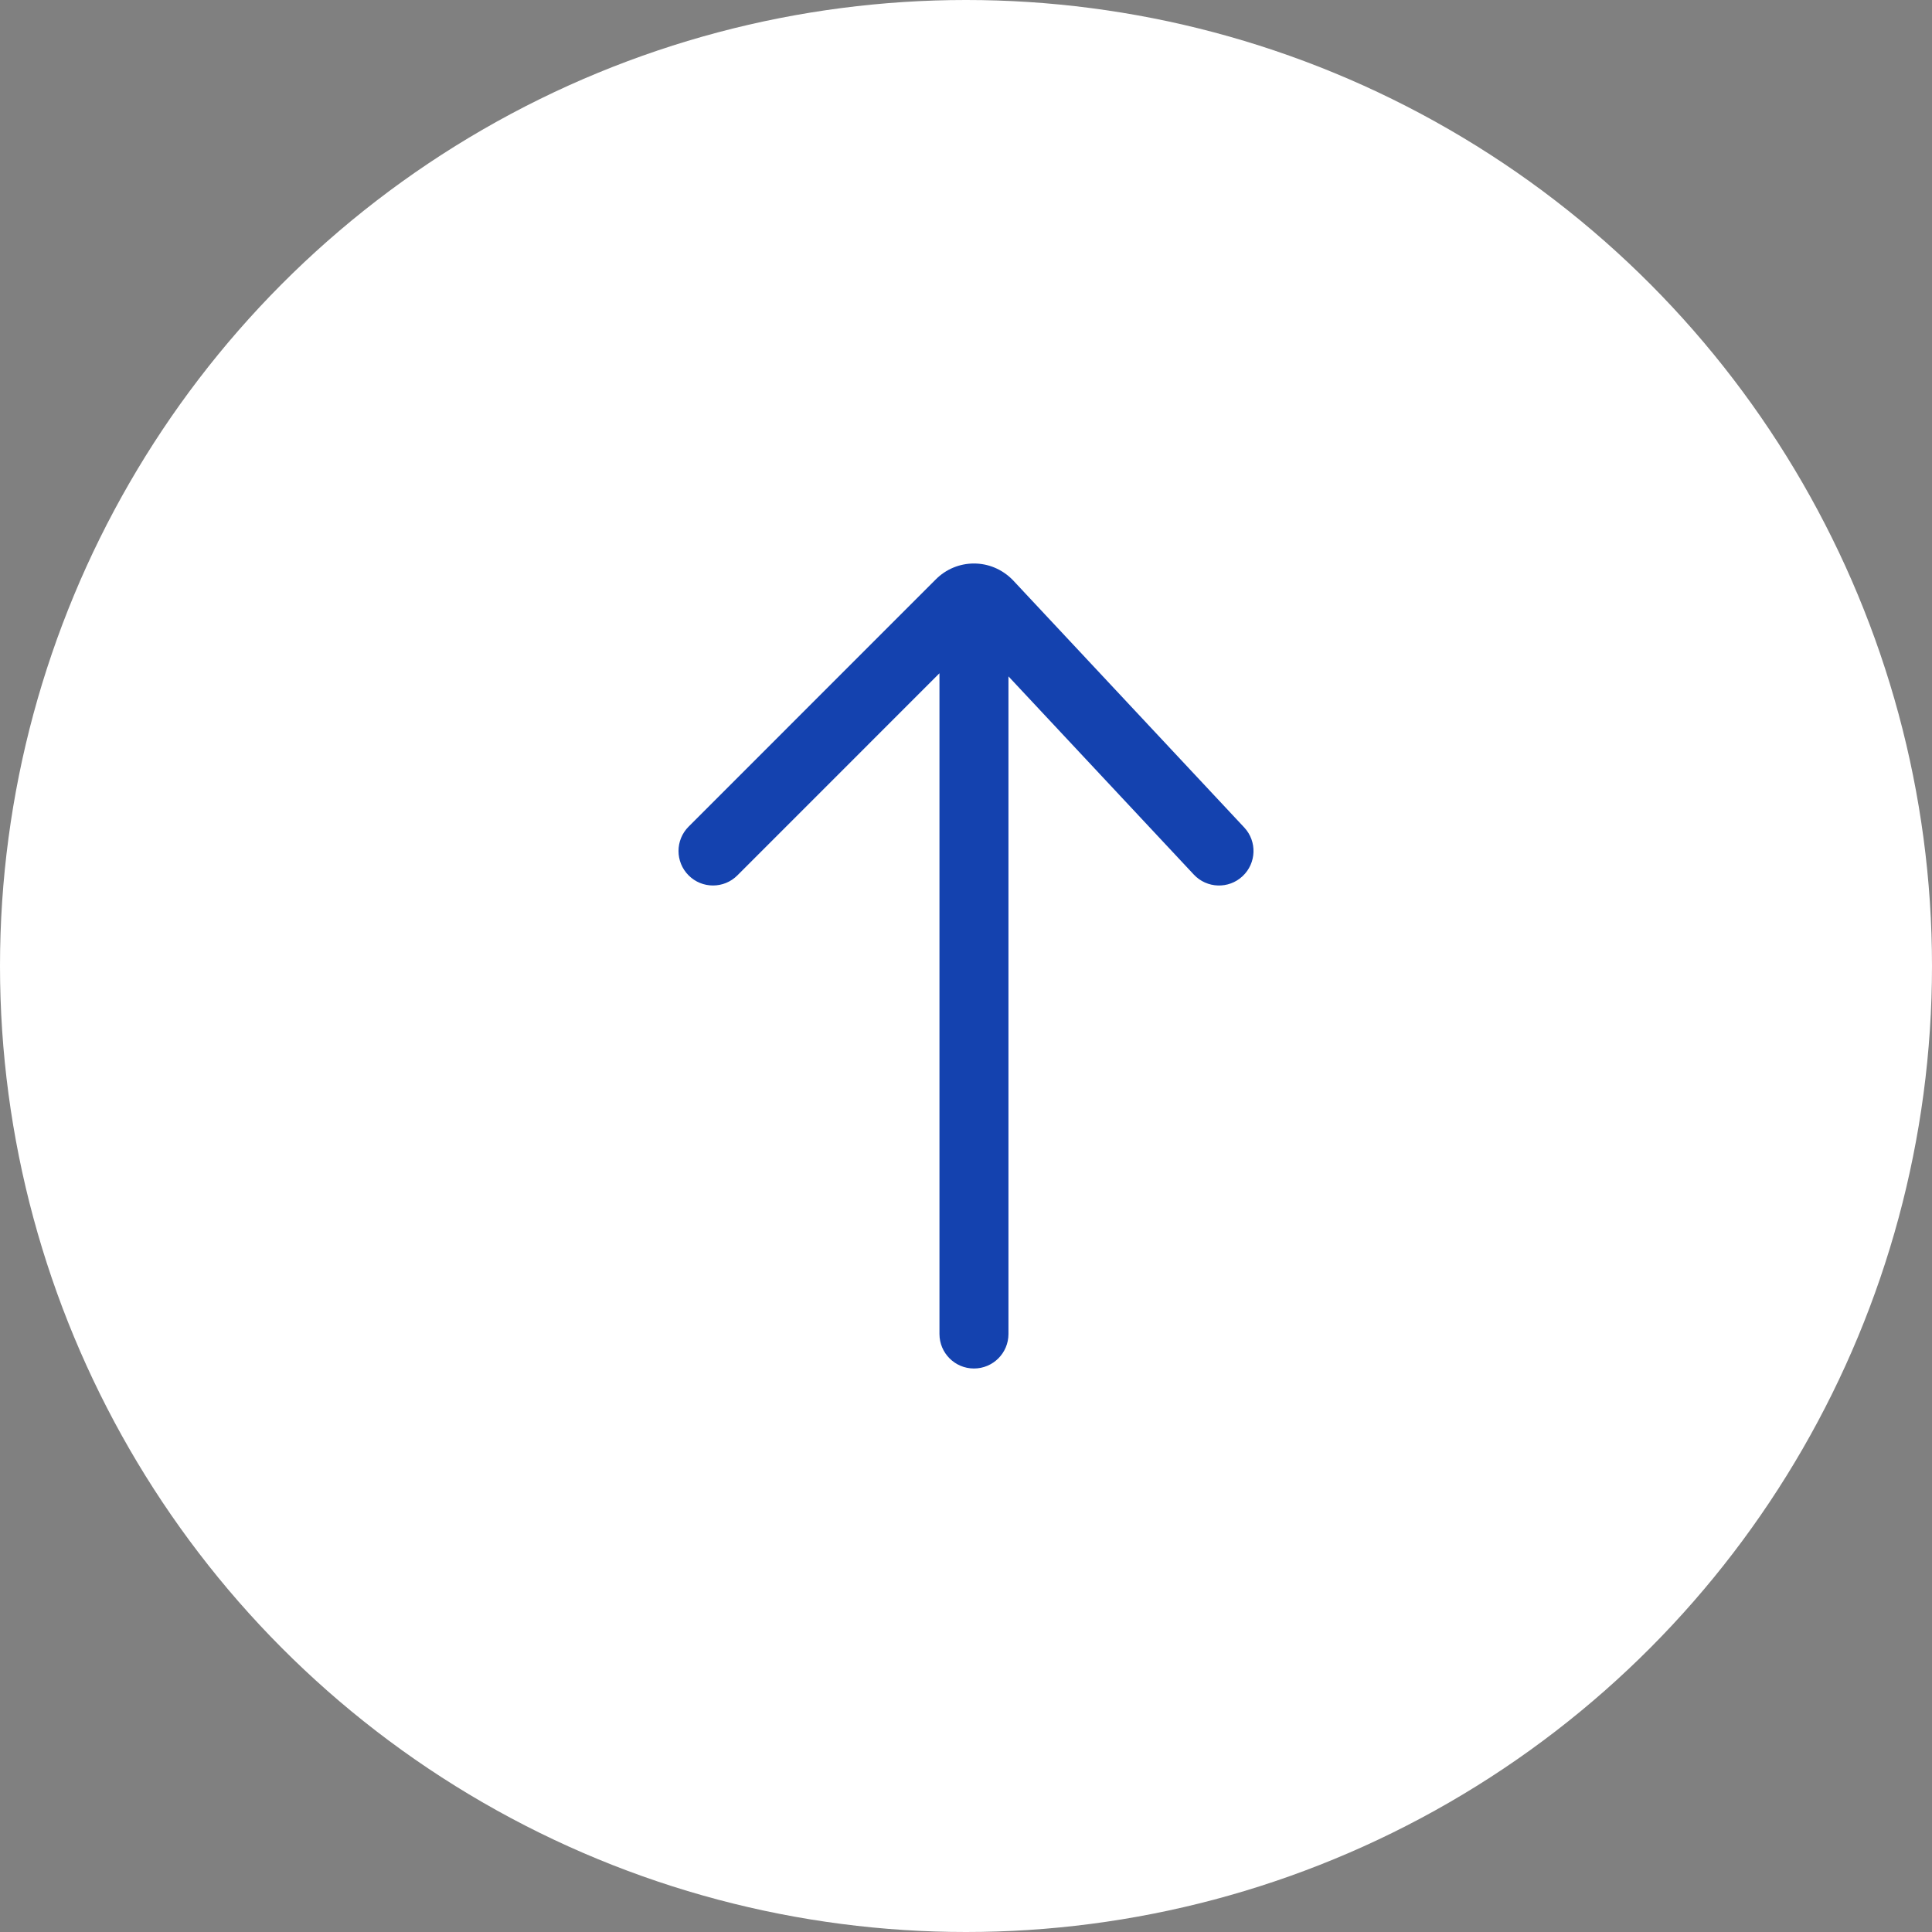
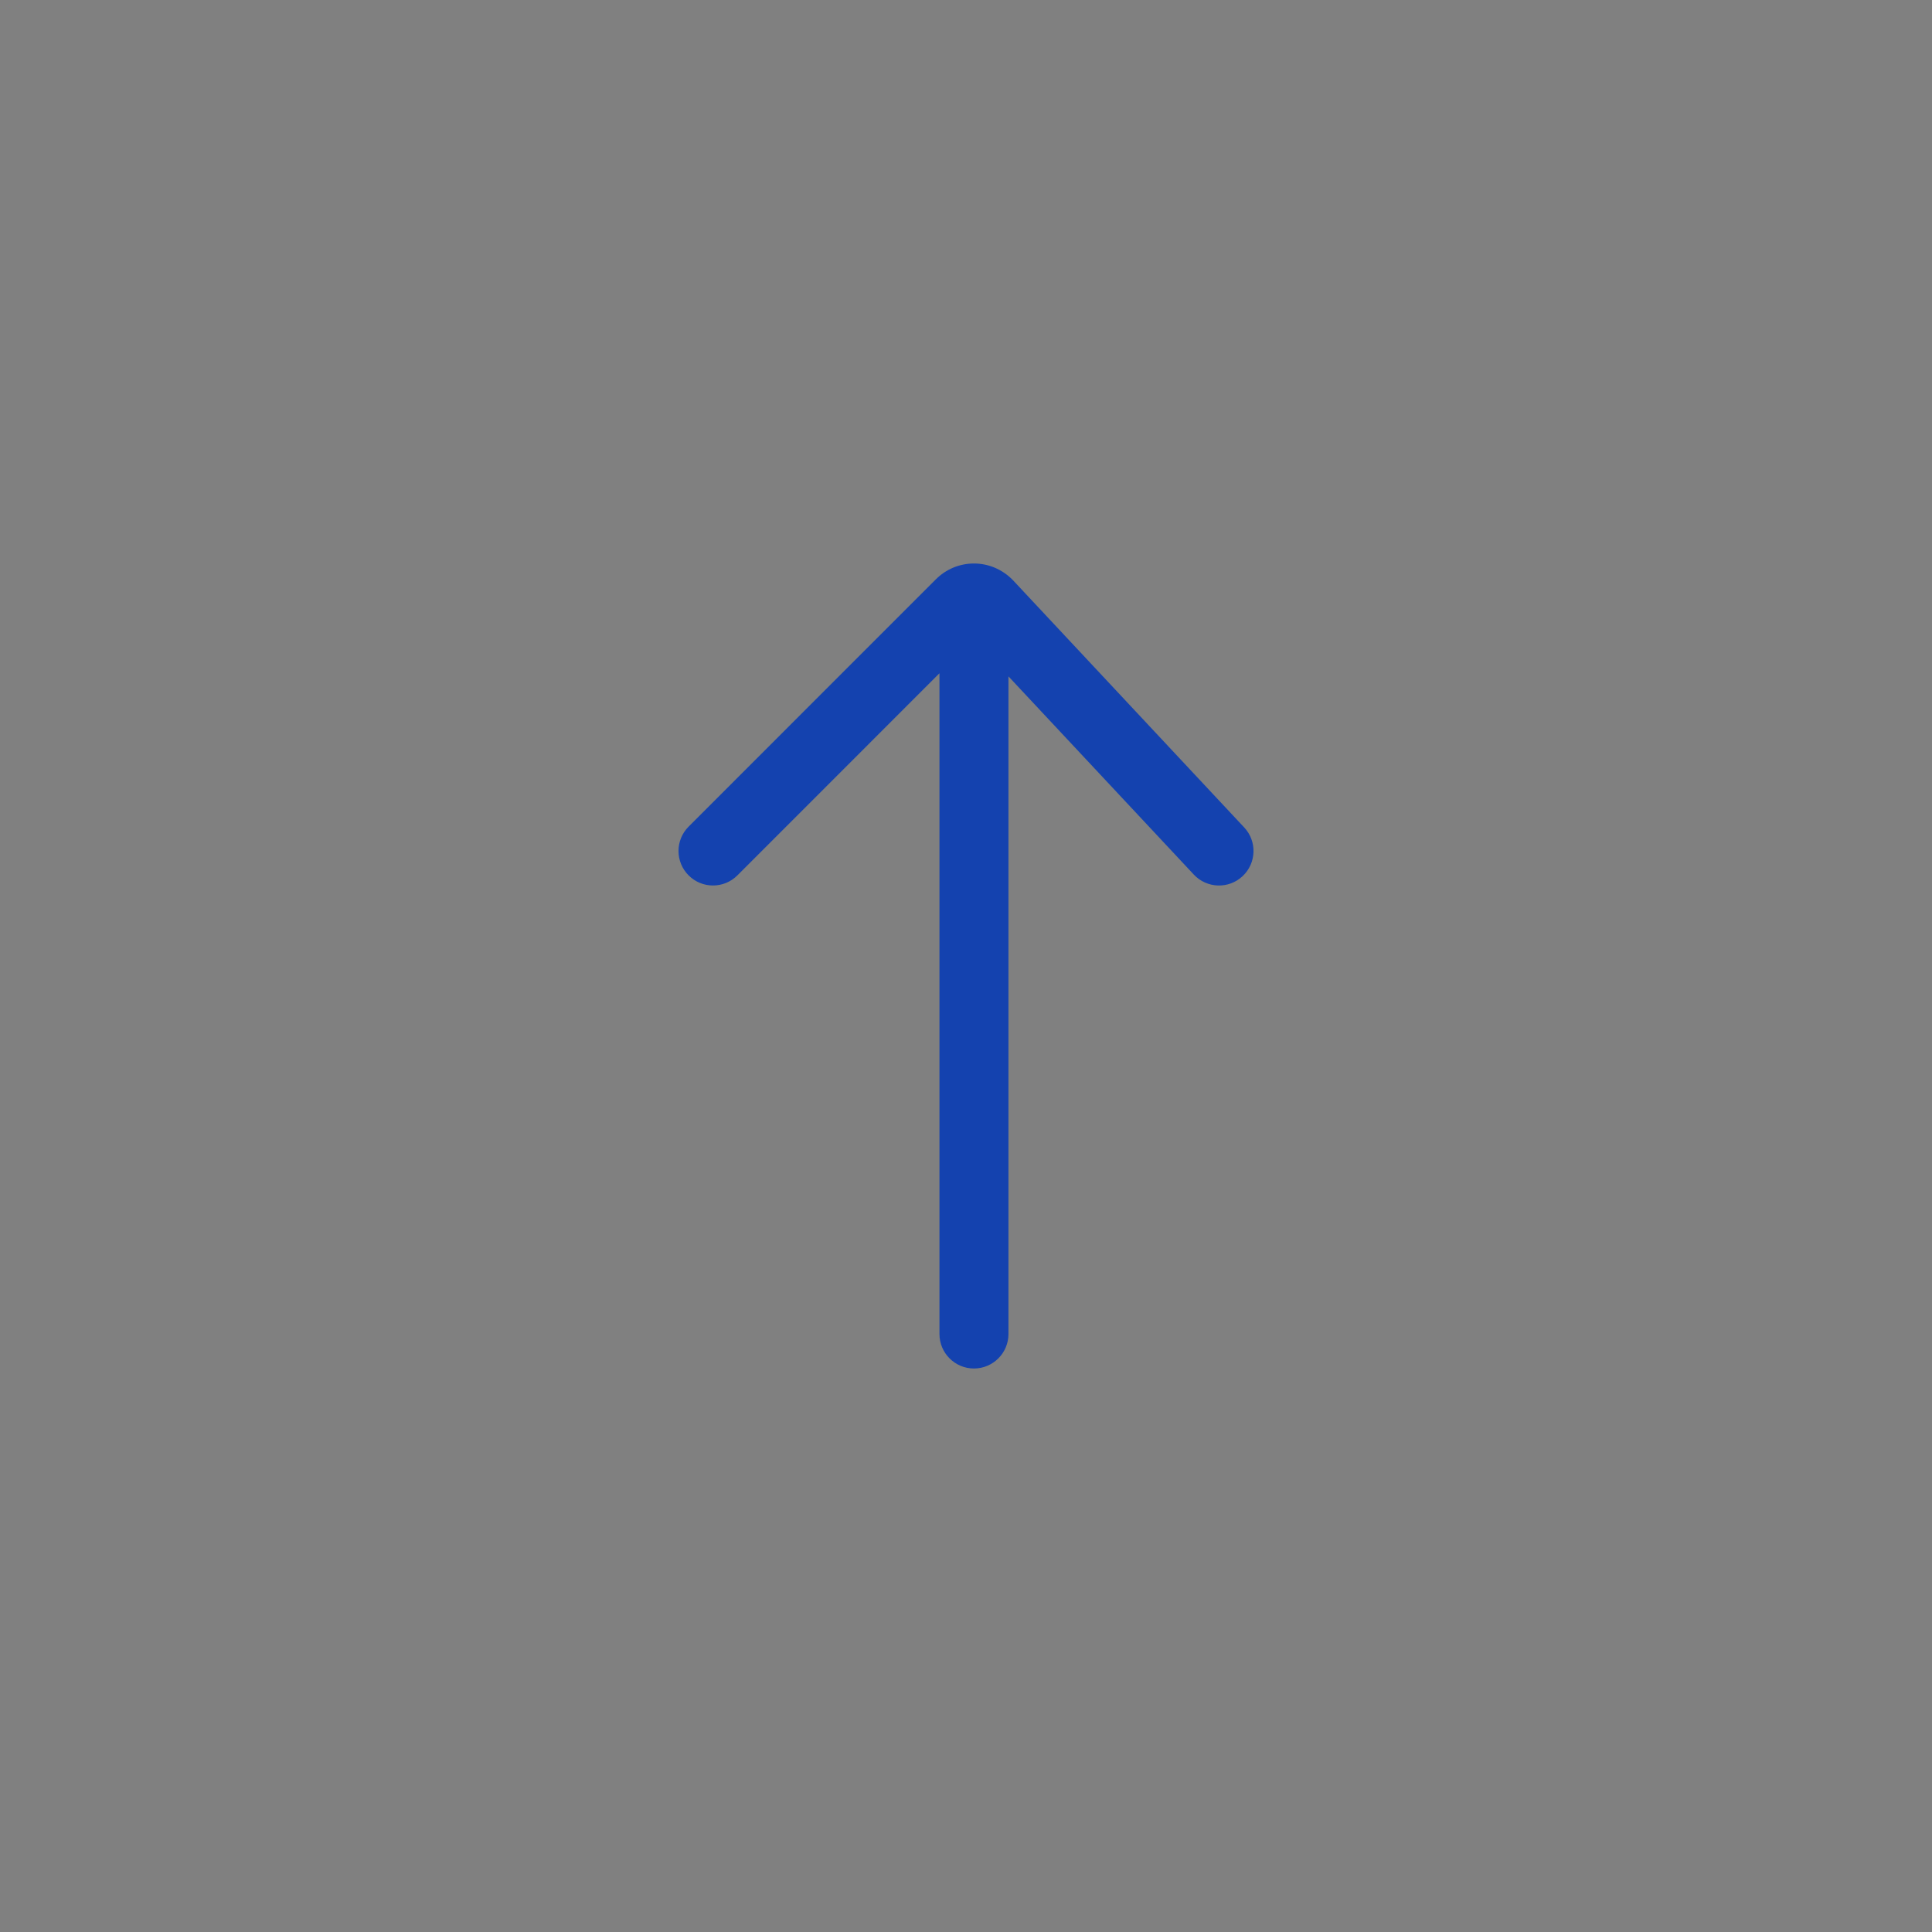
<svg xmlns="http://www.w3.org/2000/svg" width="100%" height="100%" viewBox="0 0 42 42" xml:space="preserve" style="fill-rule:evenodd;clip-rule:evenodd;stroke-linejoin:round;stroke-miterlimit:2;">
  <rect x="0" y="0" width="42" height="42" fill="#808080" stroke="none" />
-   <circle cx="21" cy="21" r="21" style="fill:white;" />
  <path d="M21.173,12.25C20.871,12.25 20.567,12.367 20.337,12.602C20.341,12.597 14.97,17.97 14.97,17.97C14.677,18.262 14.677,18.738 14.97,19.03C15.262,19.323 15.738,19.323 16.03,19.03L20.423,14.636L20.423,29C20.423,29.414 20.759,29.75 21.173,29.75C21.587,29.75 21.923,29.414 21.923,29L21.923,14.704L25.952,19.012C26.235,19.315 26.71,19.331 27.012,19.048C27.315,18.765 27.331,18.29 27.048,17.988L22.016,12.608C21.779,12.367 21.476,12.25 21.173,12.25Z" style="fill:rgb(20,66,175);" />
</svg>